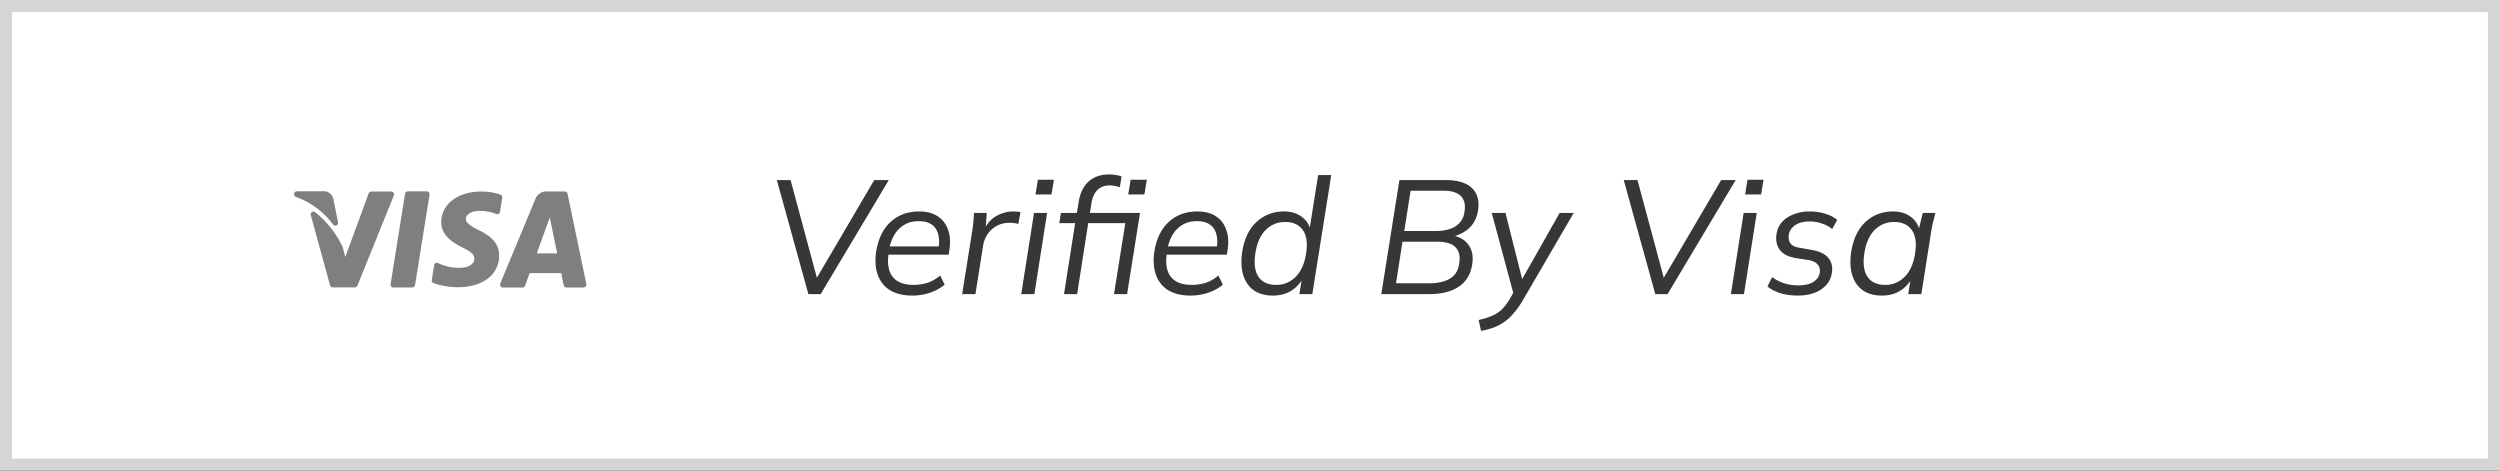
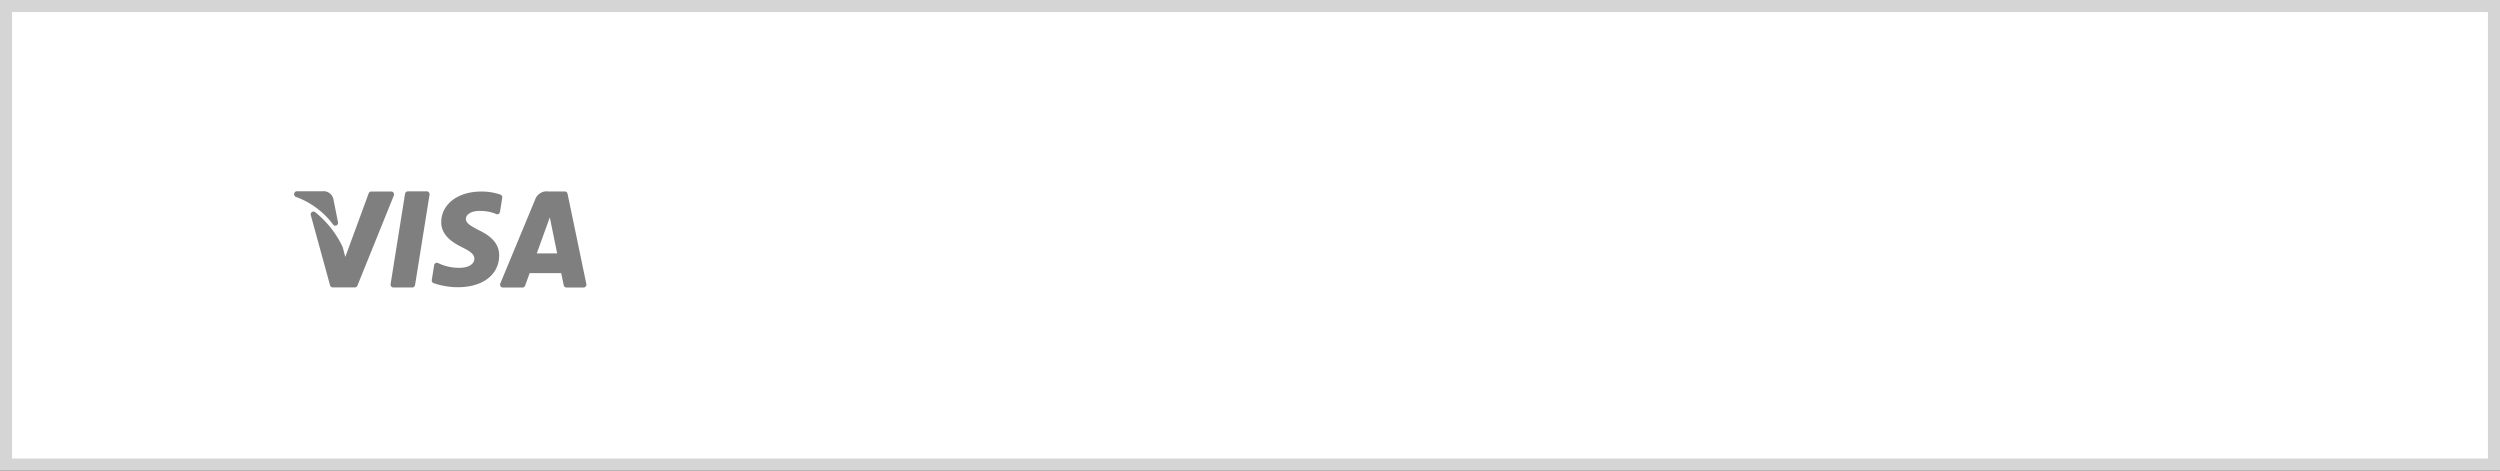
<svg xmlns="http://www.w3.org/2000/svg" width="170" height="32" viewBox="0 0 170 32" fill="none">
  <rect x="0" y="0" width="170" height="32" fill="#333333" stroke="none" />
  <g clip-path="url(#a)">
    <path d="M.41.41h169.18v31.18H.41z" fill="#fff" stroke="#D5D5D5" stroke-width=".821" />
    <path fill-rule="evenodd" clip-rule="evenodd" d="M22.638 13.431a.68.68 0 0 0-.691-.427h-1.768l-.05.01a.2.2 0 0 0-.126.155.2.2 0 0 0 .113.218 5.47 5.47 0 0 1 2.535 1.883.18.18 0 0 0 .227.06.2.2 0 0 0 .105-.222l-.312-1.569v-.01zm14.632-.412-.102-.008a.83.83 0 0 0-.775.55l-2.37 5.71-.014.048a.2.2 0 0 0 .026.143c.035.056.094.09.157.09h1.342l.046-.006a.19.19 0 0 0 .129-.122l.306-.853h2.146l.171.823a.19.19 0 0 0 .183.156h1.172l.056-.009a.2.2 0 0 0 .09-.065.2.2 0 0 0 .037-.168l-1.276-6.133-.018-.051a.19.19 0 0 0-.165-.105zm-8.104.063a.18.18 0 0 0-.145-.07h-1.293l-.053.009a.2.2 0 0 0-.132.157l-.982 6.139-.002.057a.2.2 0 0 0 .043.105c.036.045.088.07.143.07h1.294l.053-.008a.2.2 0 0 0 .132-.158l.984-6.138.001-.058a.2.2 0 0 0-.043-.105m-2.559-.06c.063 0 .121.034.156.09a.2.2 0 0 1 .028.14l-.012.046-2.475 6.126a.19.19 0 0 1-.128.115l-.043.005h-1.509a.19.19 0 0 1-.16-.095l-.02-.048-1.308-4.762a.205.205 0 0 1 .074-.22.18.18 0 0 1 .22.007 6.7 6.7 0 0 1 1.731 2.089l.144.288.175.673 1.59-4.328a.19.19 0 0 1 .13-.12l.045-.006zm7.415.207a4 4 0 0 0-1.289-.205c-1.597 0-2.72.855-2.728 2.077-.01.906.802 1.411 1.414 1.712l.138.07c.521.27.7.457.698.712-.004.423-.503.615-.965.615a3.24 3.24 0 0 1-1.512-.327.18.18 0 0 0-.162.01.2.2 0 0 0-.094.14l-.16.997-.003.057a.2.2 0 0 0 .124.167c.533.182 1.09.275 1.65.277 1.693 0 2.8-.846 2.81-2.153.006-.72-.425-1.263-1.352-1.71-.567-.293-.912-.484-.912-.785 0-.268.318-.54.93-.54h.049l.223.008c.297.021.59.09.867.206a.18.18 0 0 0 .16-.013.2.2 0 0 0 .092-.14l.153-.953v-.058a.2.2 0 0 0-.13-.164m3.364 1.553-.887 2.45h1.388l-.387-1.886z" fill="#7F7F7F" />
-     <path d="m54.97 20-2.145-7.755h.935l1.892 7.029h-.33l4.125-7.029h.99L55.806 20zm7.07.099q-.914 0-1.519-.363a2 2 0 0 1-.836-1.056q-.242-.693-.099-1.617.144-.847.528-1.441a2.7 2.7 0 0 1 1.001-.924q.616-.32 1.397-.319.759 0 1.254.33.506.33.704.924.21.583.088 1.364l-.044.319h-4.279l.088-.561h3.696l-.198.154q.133-.901-.209-1.386-.34-.484-1.144-.484-.583 0-1 .264a1.9 1.9 0 0 0-.672.704 2.9 2.9 0 0 0-.34 1.001l-.034.264q-.143 1.012.286 1.562.44.54 1.42.539.483 0 .945-.143.462-.155.858-.495l.308.627q-.44.352-1.012.55a3.8 3.8 0 0 1-1.188.187M65.426 20l.67-4.191q.056-.33.089-.671.032-.34.043-.66h.87l-.089 1.342-.175.011q.187-.495.495-.814.318-.319.725-.473a2.2 2.2 0 0 1 .825-.165q.144 0 .264.011.132.01.253.044l-.154.803a.9.9 0 0 0-.274-.066 2 2 0 0 0-.308-.022q-.495 0-.88.209a1.74 1.74 0 0 0-.628.572 1.96 1.96 0 0 0-.308.814L66.33 20zm4.018 0 .869-5.522h.89L70.337 20zm.968-6.776.165-1.001h1.089l-.165 1.001zM72.352 20l.759-4.829h-1.078l.11-.693h1.32l-.275.231.165-1.001q.154-.902.682-1.375.539-.473 1.408-.473.21 0 .44.044.242.033.385.099l-.121.737a1.3 1.3 0 0 0-.308-.088 1.7 1.7 0 0 0-.385-.044q-.507 0-.825.308-.32.307-.418.946l-.121.803-.121-.187h3.553L76.642 20h-.891l.77-4.829H74L73.244 20zm4.367-6.776.165-1.001h1.1l-.165 1.001zm4.237 6.875q-.913 0-1.518-.363a2 2 0 0 1-.836-1.056q-.242-.693-.099-1.617.144-.847.528-1.441a2.7 2.7 0 0 1 1.001-.924q.616-.32 1.397-.319.759 0 1.254.33.506.33.704.924.21.583.088 1.364l-.044.319h-4.279l.088-.561h3.696l-.198.154q.132-.901-.209-1.386t-1.144-.484q-.583 0-1 .264a1.9 1.9 0 0 0-.672.704 2.9 2.9 0 0 0-.34 1.001l-.034.264q-.143 1.012.286 1.562.44.54 1.42.539.483 0 .945-.143.462-.155.858-.495l.308.627q-.44.352-1.012.55a3.8 3.8 0 0 1-1.188.187m5.587 0q-.758 0-1.276-.352-.516-.363-.725-1.034-.21-.67-.067-1.617.22-1.33.99-2.024.77-.693 1.849-.693.725 0 1.22.374.495.375.605 1.012h-.12l.615-3.861h.891L89.238 20h-.88l.21-1.32h.154q-.286.66-.847 1.045-.55.374-1.332.374m.242-.726q.76 0 1.31-.539.55-.54.715-1.573.175-1.079-.22-1.617-.396-.55-1.2-.55-.77 0-1.32.539-.538.54-.703 1.573-.165 1.078.22 1.628.385.54 1.198.539m7.143.627 1.232-7.755h3.157q1.2 0 1.771.539.573.54.418 1.54-.12.748-.627 1.21-.506.45-1.298.605l.022-.154q.837.1 1.232.638.408.528.275 1.353-.153 1.012-.913 1.518-.748.506-2.002.506zm1.001-.737h2.277q.837 0 1.375-.308.54-.319.638-1.001.099-.572-.077-.902a.96.96 0 0 0-.528-.473q-.363-.143-.89-.143h-2.355zm.561-3.553h2.101q.903 0 1.397-.33.507-.341.594-.946.121-.737-.242-1.1-.362-.363-1.166-.363H95.92zm5.222 6.787-.165-.737q.539-.12.913-.286.374-.154.649-.418t.517-.66l.374-.649-.044.374-1.518-5.643h.935l1.221 4.851h-.286l2.75-4.851h.957l-3.487 5.984a5.7 5.7 0 0 1-.638.88 3 3 0 0 1-.649.583 3 3 0 0 1-.715.363 5 5 0 0 1-.814.209M112.559 20l-2.145-7.755h.935l1.892 7.029h-.33l4.125-7.029h.99L113.395 20zm5.14 0 .869-5.522h.891L118.59 20zm.968-6.776.165-1.001h1.089l-.165 1.001zm3.567 6.875q-.628 0-1.177-.165-.55-.176-.869-.462l.319-.627q.363.264.814.418.462.143.968.143.637 0 1.012-.231.374-.231.44-.627.055-.34-.143-.561-.187-.231-.649-.308l-.792-.121q-.815-.132-1.133-.572-.32-.44-.22-1.078.076-.485.385-.825.318-.341.803-.517a2.9 2.9 0 0 1 1.067-.187q.605 0 1.089.165.495.154.781.418l-.341.616a2 2 0 0 0-.693-.374 2.4 2.4 0 0 0-.836-.143q-.627 0-.99.253t-.429.638q-.055.353.11.594.165.231.594.297l.814.143q.836.143 1.166.55.34.396.242 1.023-.066.473-.385.825a2 2 0 0 1-.803.528q-.495.187-1.144.187m5.721 0q-.76 0-1.276-.352-.517-.363-.726-1.034-.21-.67-.066-1.617.219-1.33.99-2.024.77-.693 1.848-.693.726 0 1.221.374.495.375.605 1.012l-.121.022.319-1.309h.858q-.078.32-.165.649a6 6 0 0 0-.121.627L130.65 20h-.891l.209-1.32h.165a2.4 2.4 0 0 1-.847 1.045q-.55.374-1.331.374m.242-.726q.759 0 1.309-.539.55-.54.715-1.573.176-1.079-.22-1.617-.396-.55-1.199-.55-.771 0-1.32.539-.54.54-.704 1.573-.165 1.078.22 1.628.384.54 1.199.539" fill="#373738" />
  </g>
  <defs>
    <clipPath id="a">
      <path fill="#fff" d="M0 0h170v32H0z" />
    </clipPath>
  </defs>
</svg>